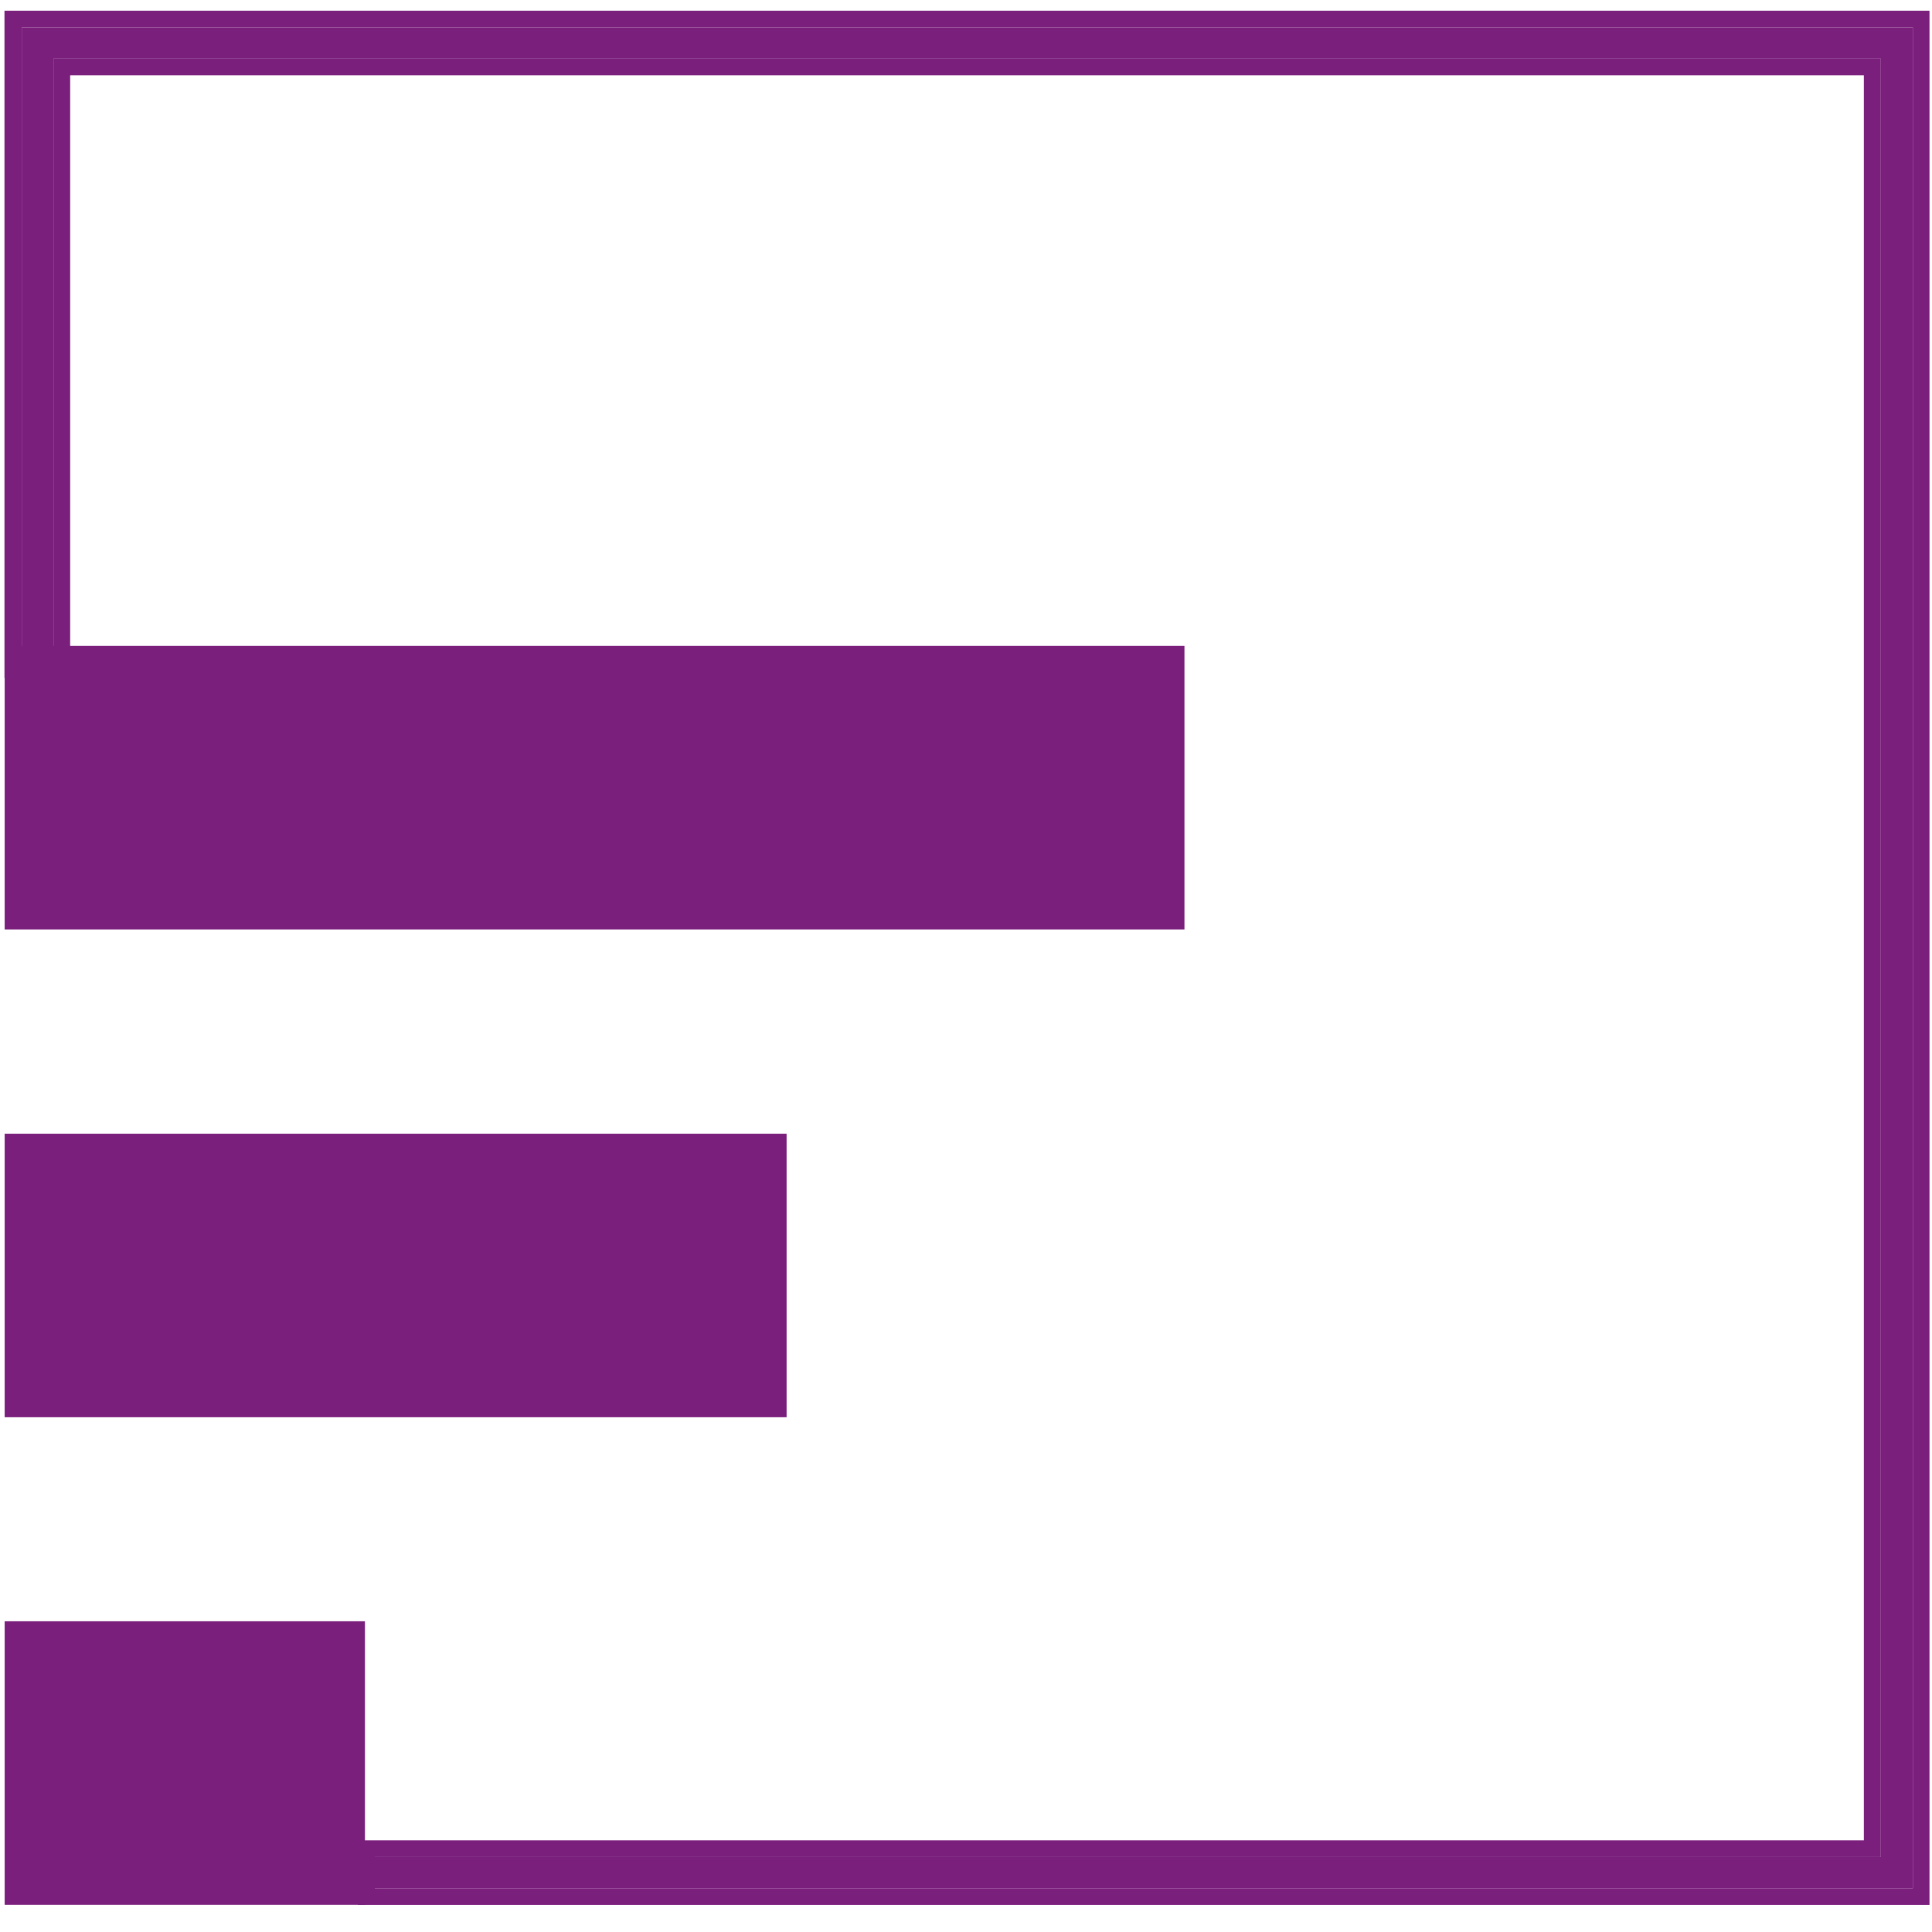
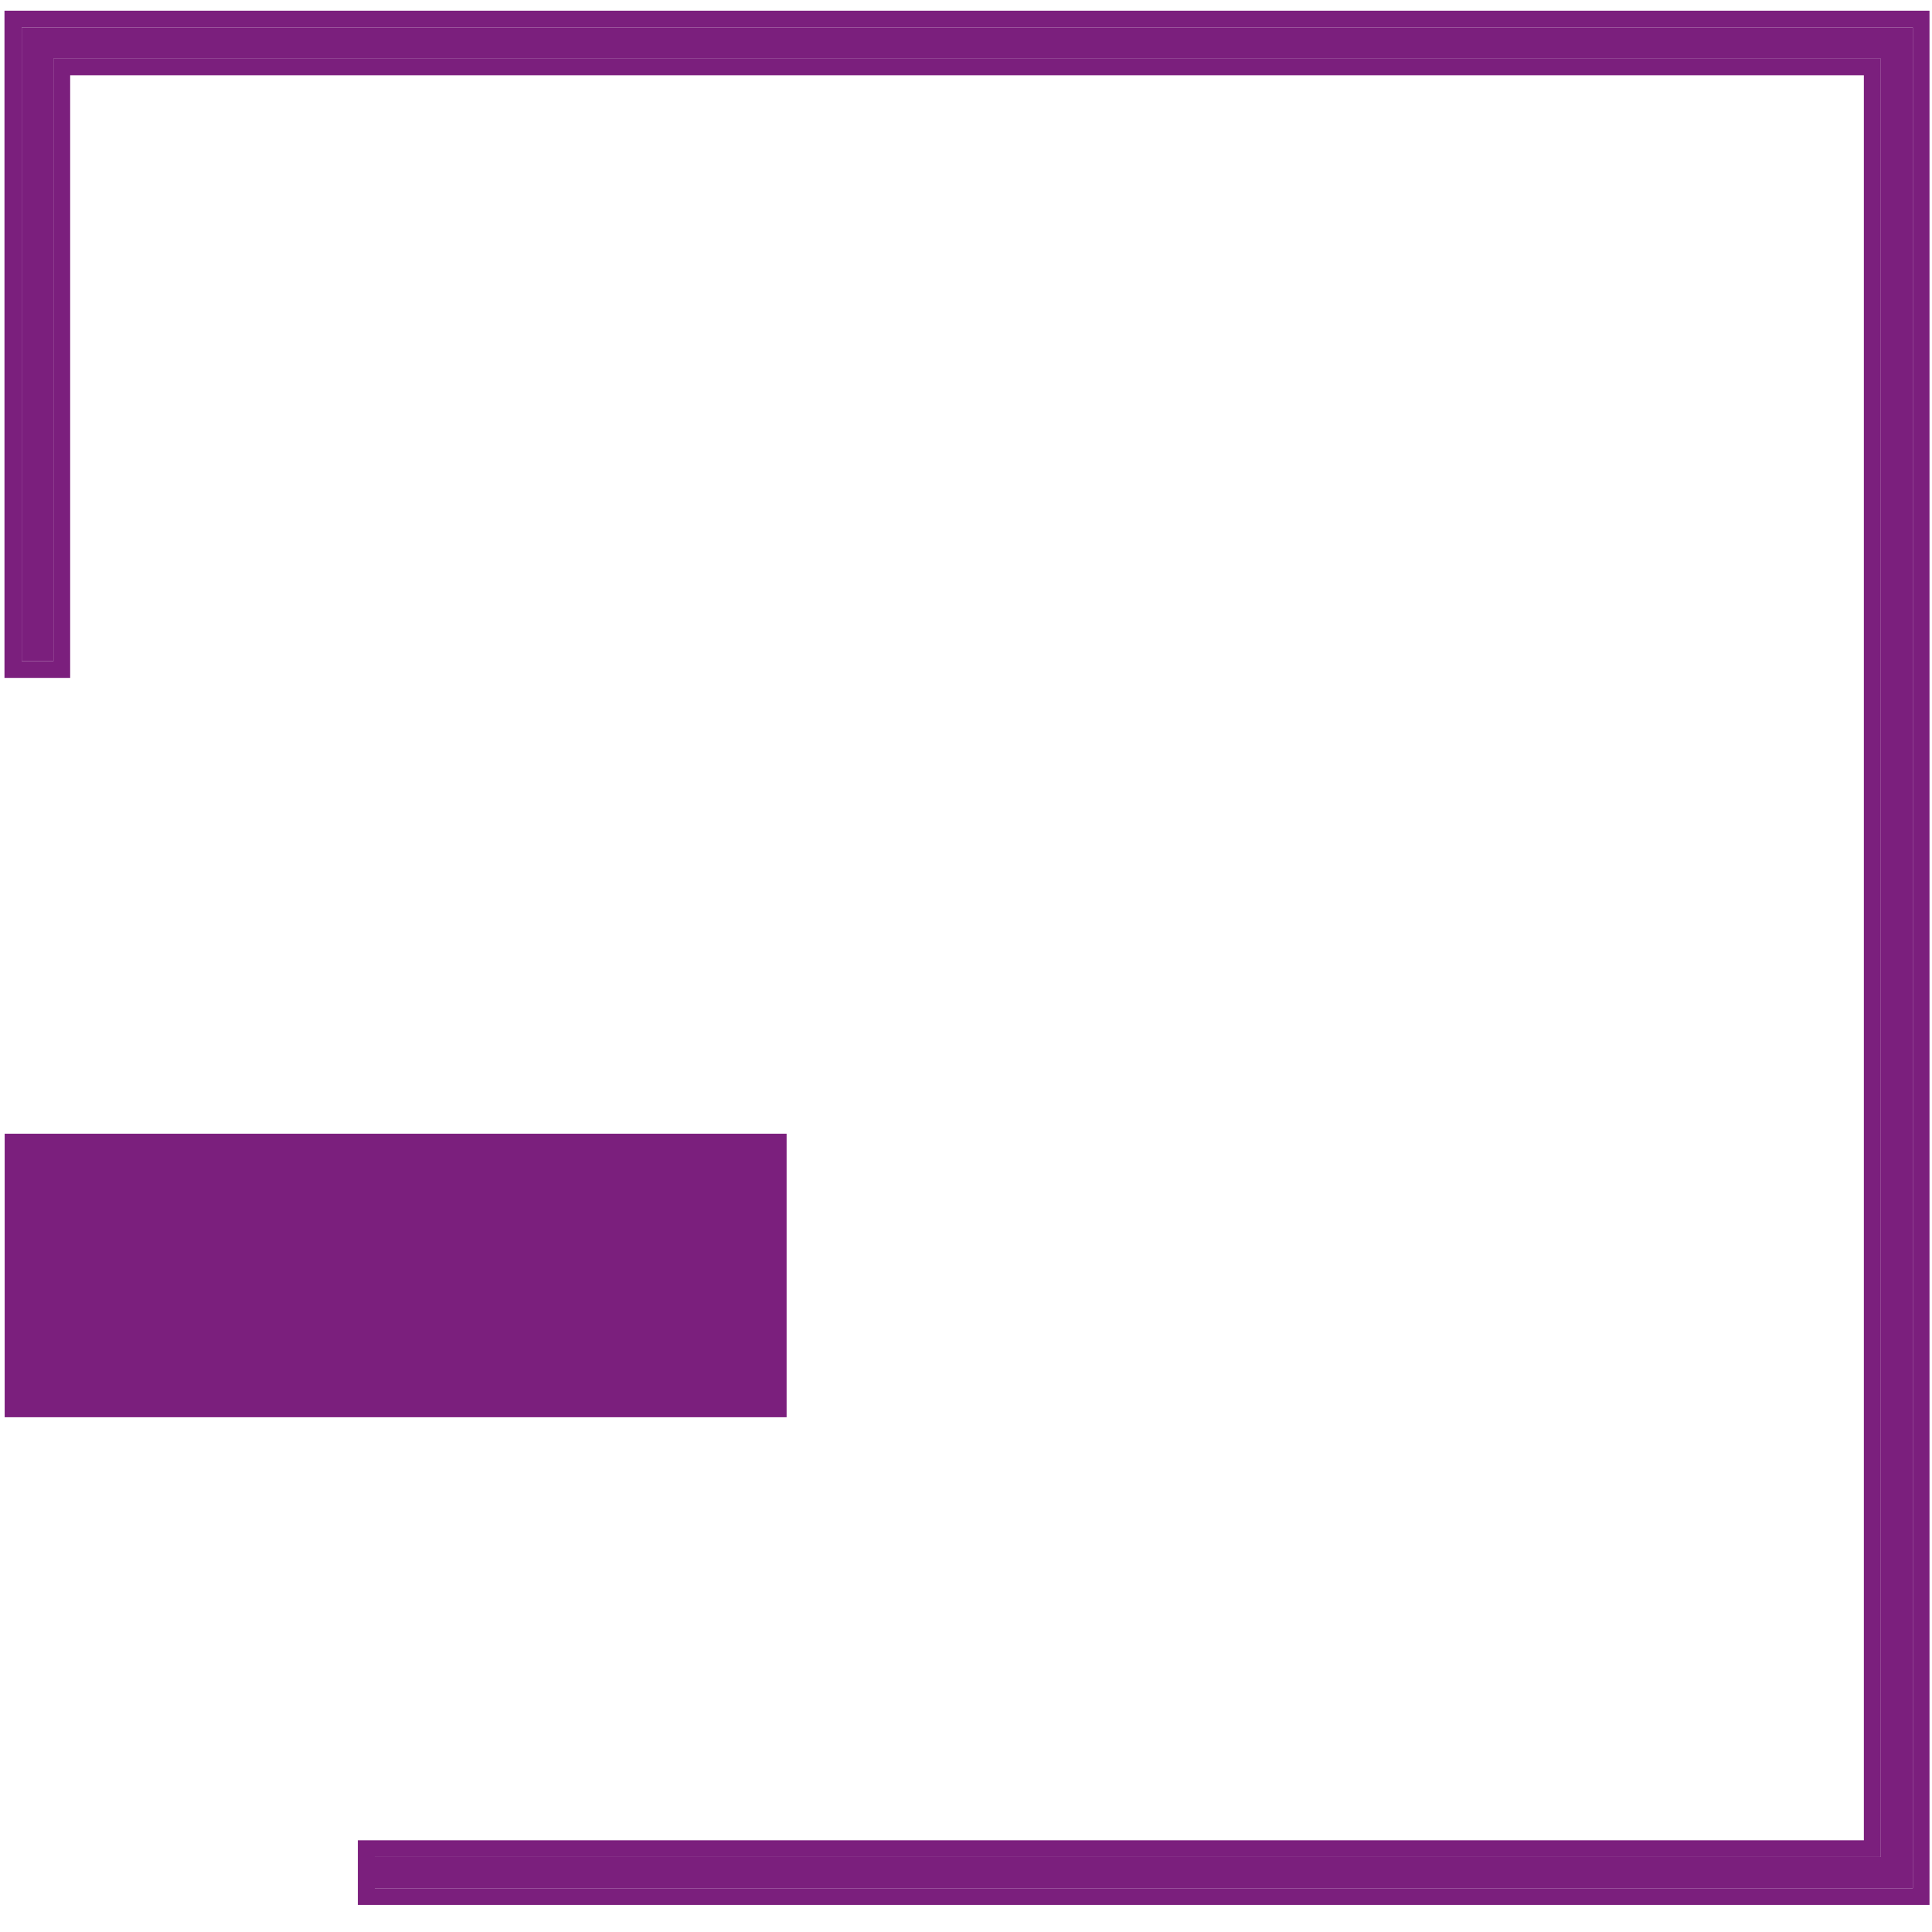
<svg xmlns="http://www.w3.org/2000/svg" width="41" height="41" viewBox="0 0 41 41" fill="none">
  <path d="M0.795 0.227H40.947V40.425H7.594V39.054H39.554V1.597H1.489V14.386H0.095V0.227H0.789L0.795 0.227ZM40.593 0.581H0.461V14.032H1.134V1.243H39.914V39.408H7.954V40.071H40.593V0.576V0.581Z" fill="#7B1F7D" />
  <path d="M40.593 0.581H0.461V14.032H1.134V1.243H39.914V39.408H7.954V40.071H40.593V0.581Z" fill="#7B1F7D" />
-   <path fill-rule="evenodd" clip-rule="evenodd" d="M0.099 34.406H7.744V40.423H0.099V34.406Z" fill="#7B1F7D" />
  <path fill-rule="evenodd" clip-rule="evenodd" d="M0.099 24.059H16.693V30.076H0.099V24.059Z" fill="#7B1F7D" />
-   <path fill-rule="evenodd" clip-rule="evenodd" d="M0.099 13.707H25.136V19.724H0.099V13.707Z" fill="#7B1F7D" />
+   <path fill-rule="evenodd" clip-rule="evenodd" d="M0.099 13.707V19.724H0.099V13.707Z" fill="#7B1F7D" />
</svg>